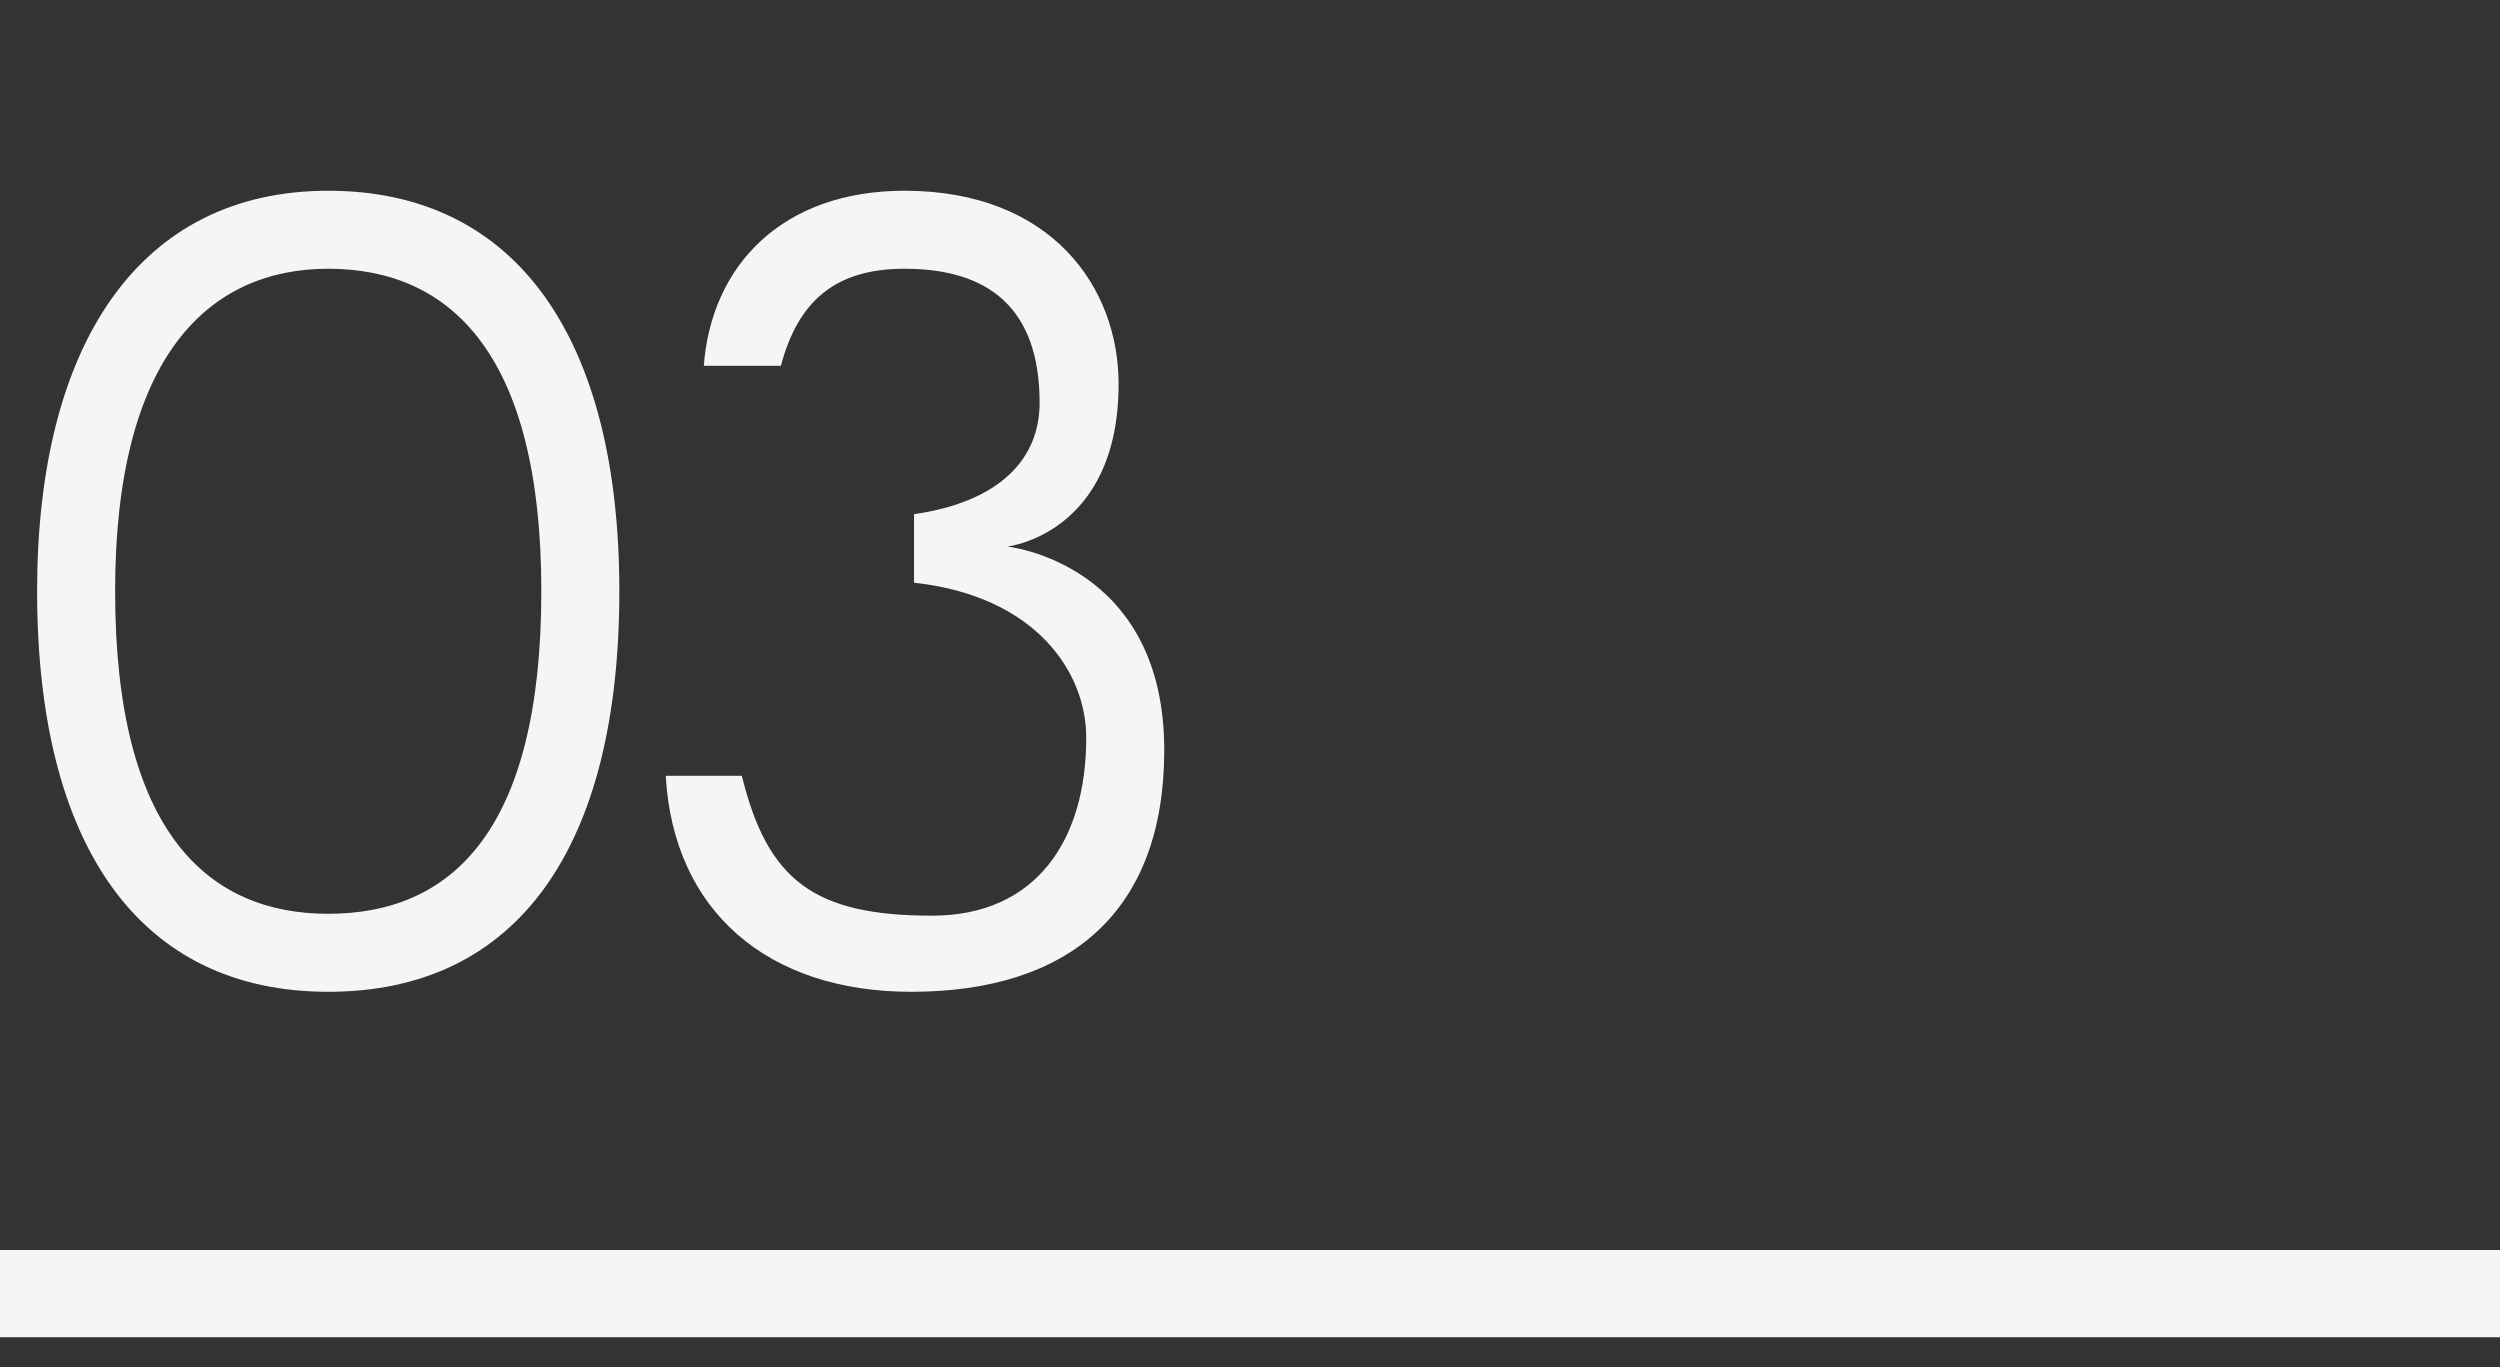
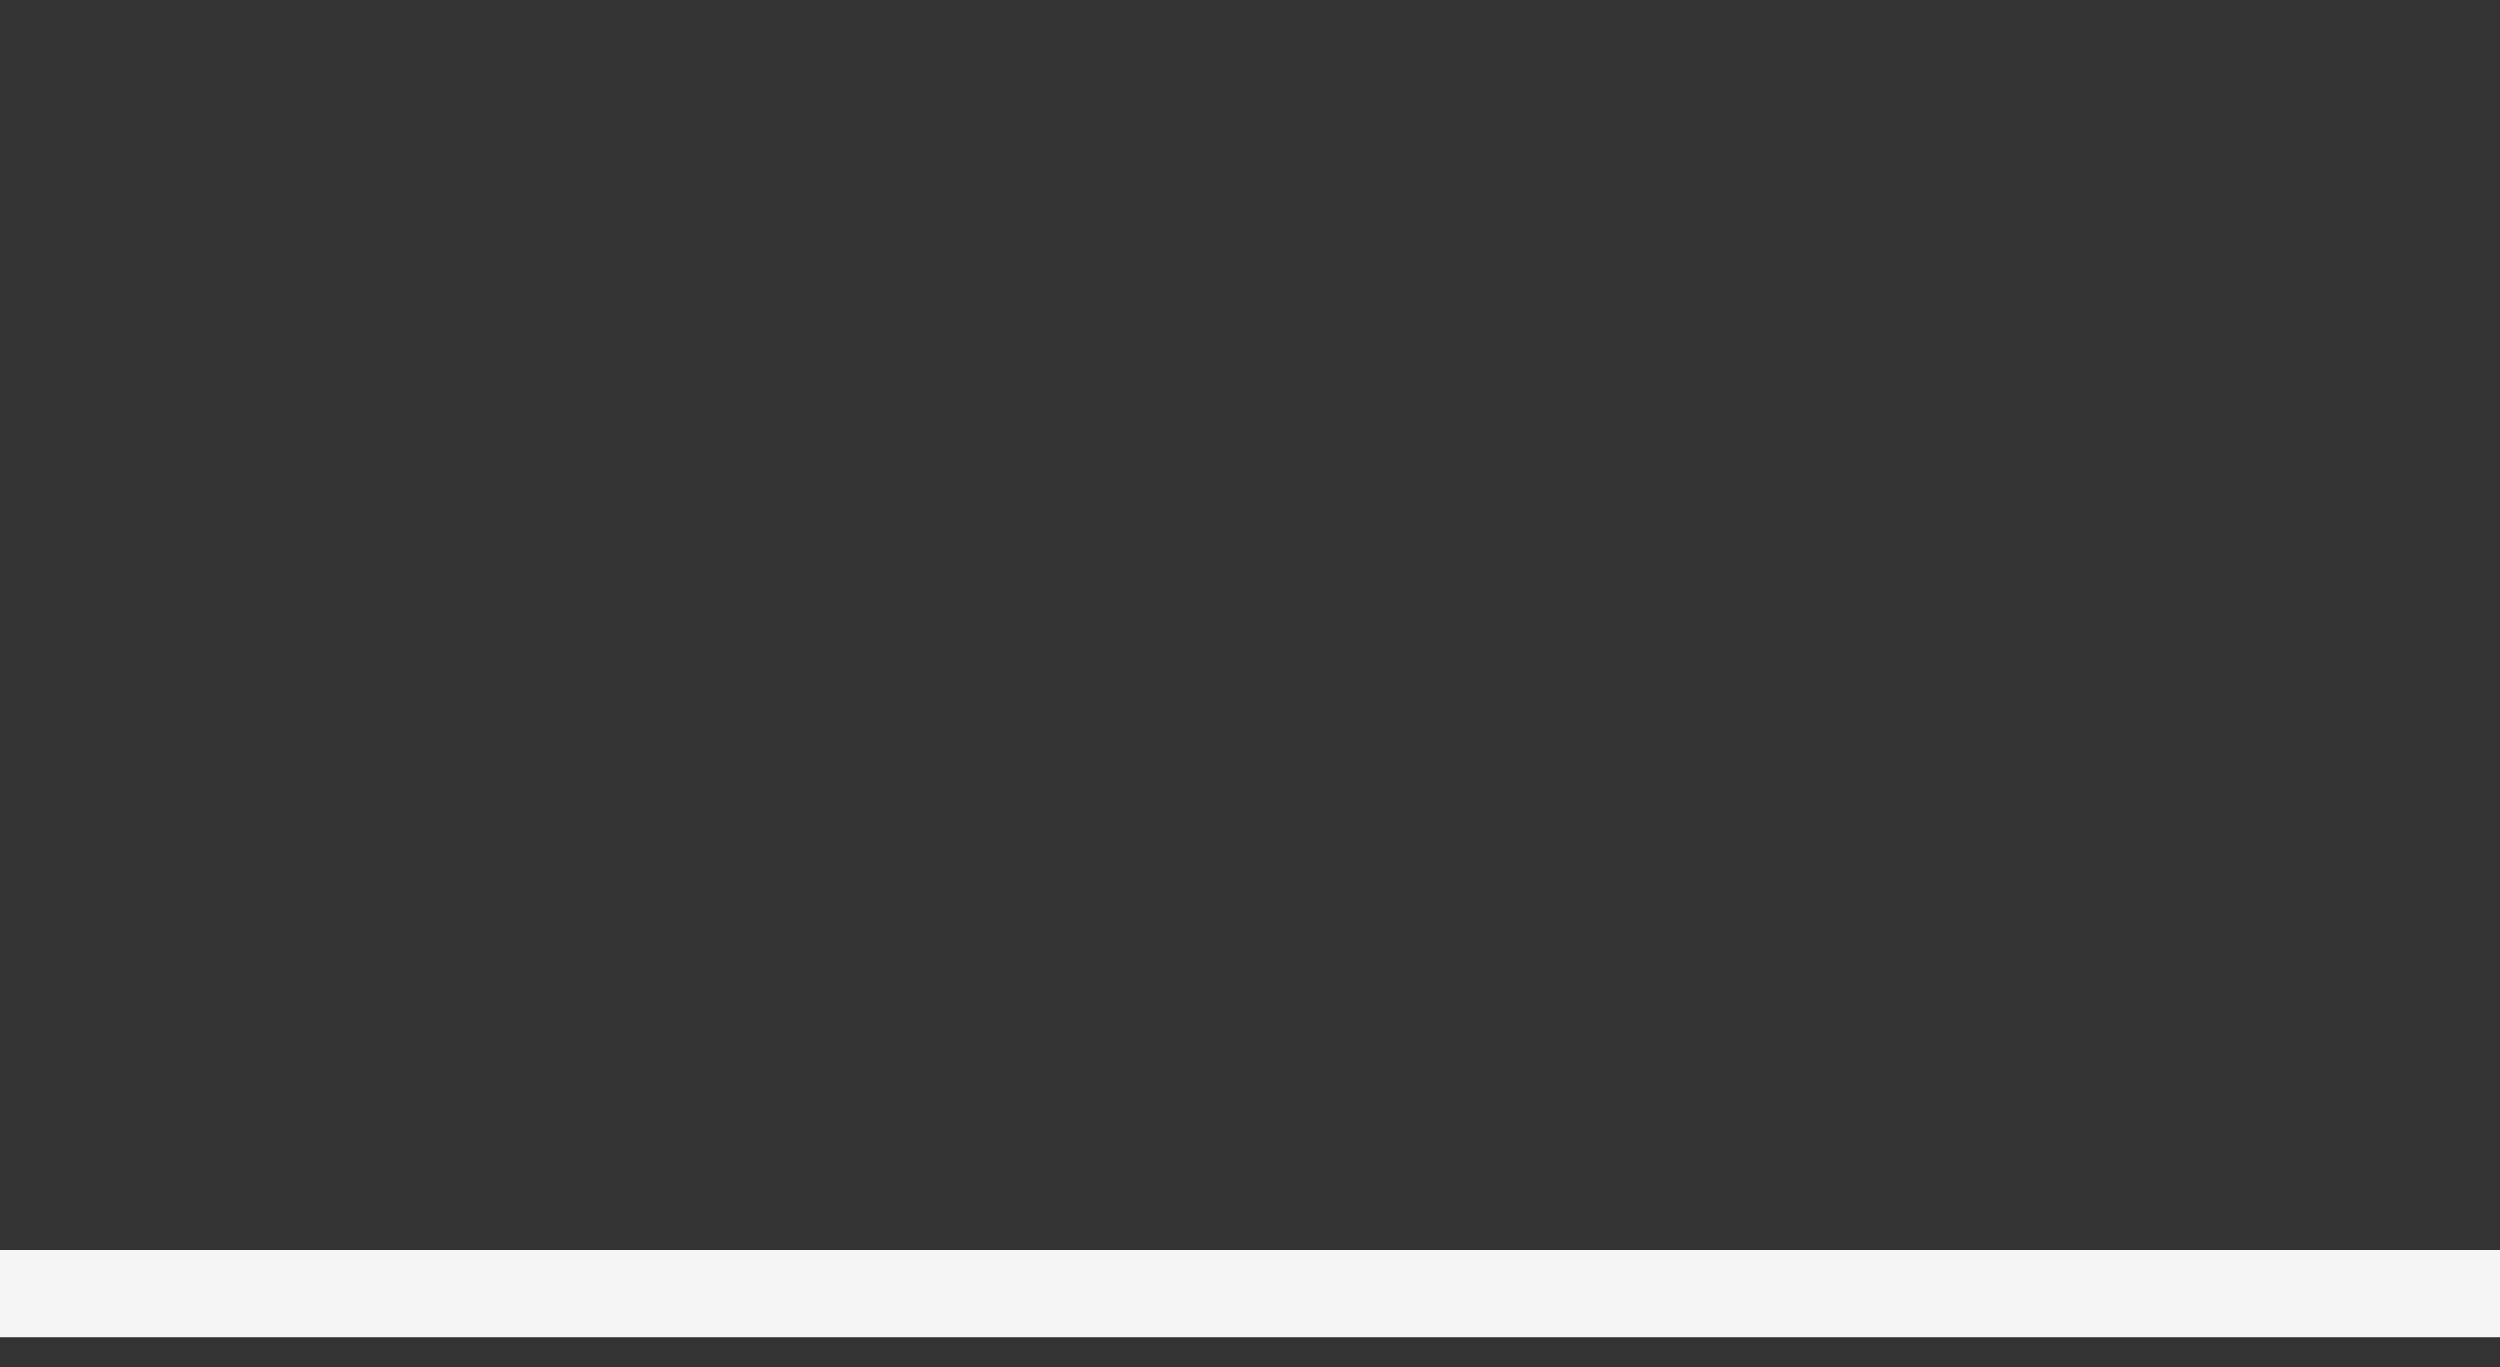
<svg xmlns="http://www.w3.org/2000/svg" width="64" height="35" viewBox="0 0 64 35" fill="none">
  <rect x="0" y="0" width="64" height="35" fill="#333333" stroke="none" />
-   <path d="M8.403 4.883C13.274 4.883 15.855 8.731 15.855 15.136C15.855 21.663 13.274 25.39 8.403 25.39C3.58 25.39 0.95 21.663 0.95 15.136C0.95 8.828 3.556 4.883 8.403 4.883ZM8.403 23.393C11.52 23.393 13.858 21.322 13.858 15.136C13.858 9.047 11.52 6.88 8.403 6.88C5.358 6.88 2.947 9.096 2.947 15.136C2.947 21.347 5.358 23.393 8.403 23.393ZM25.786 13.992C25.786 13.992 29.805 14.405 29.805 19.203C29.805 23.344 27.369 25.39 23.326 25.39C19.649 25.39 17.238 23.32 17.043 19.861H18.991C19.649 22.54 20.842 23.441 23.862 23.441C26.517 23.441 27.808 21.517 27.808 18.887C27.808 17.206 26.517 15.258 23.399 14.917V13.163C25.591 12.847 26.614 11.751 26.614 10.314C26.614 7.878 25.299 6.88 23.156 6.88C21.354 6.88 20.428 7.732 19.99 9.364H18.017C18.212 6.782 20.038 4.883 23.156 4.883C26.931 4.883 28.636 7.367 28.636 9.827C28.636 13.675 25.786 13.992 25.786 13.992Z" fill="#F5F5F5" />
  <rect y="32" width="64" height="2.233" fill="#F5F5F5" />
</svg>